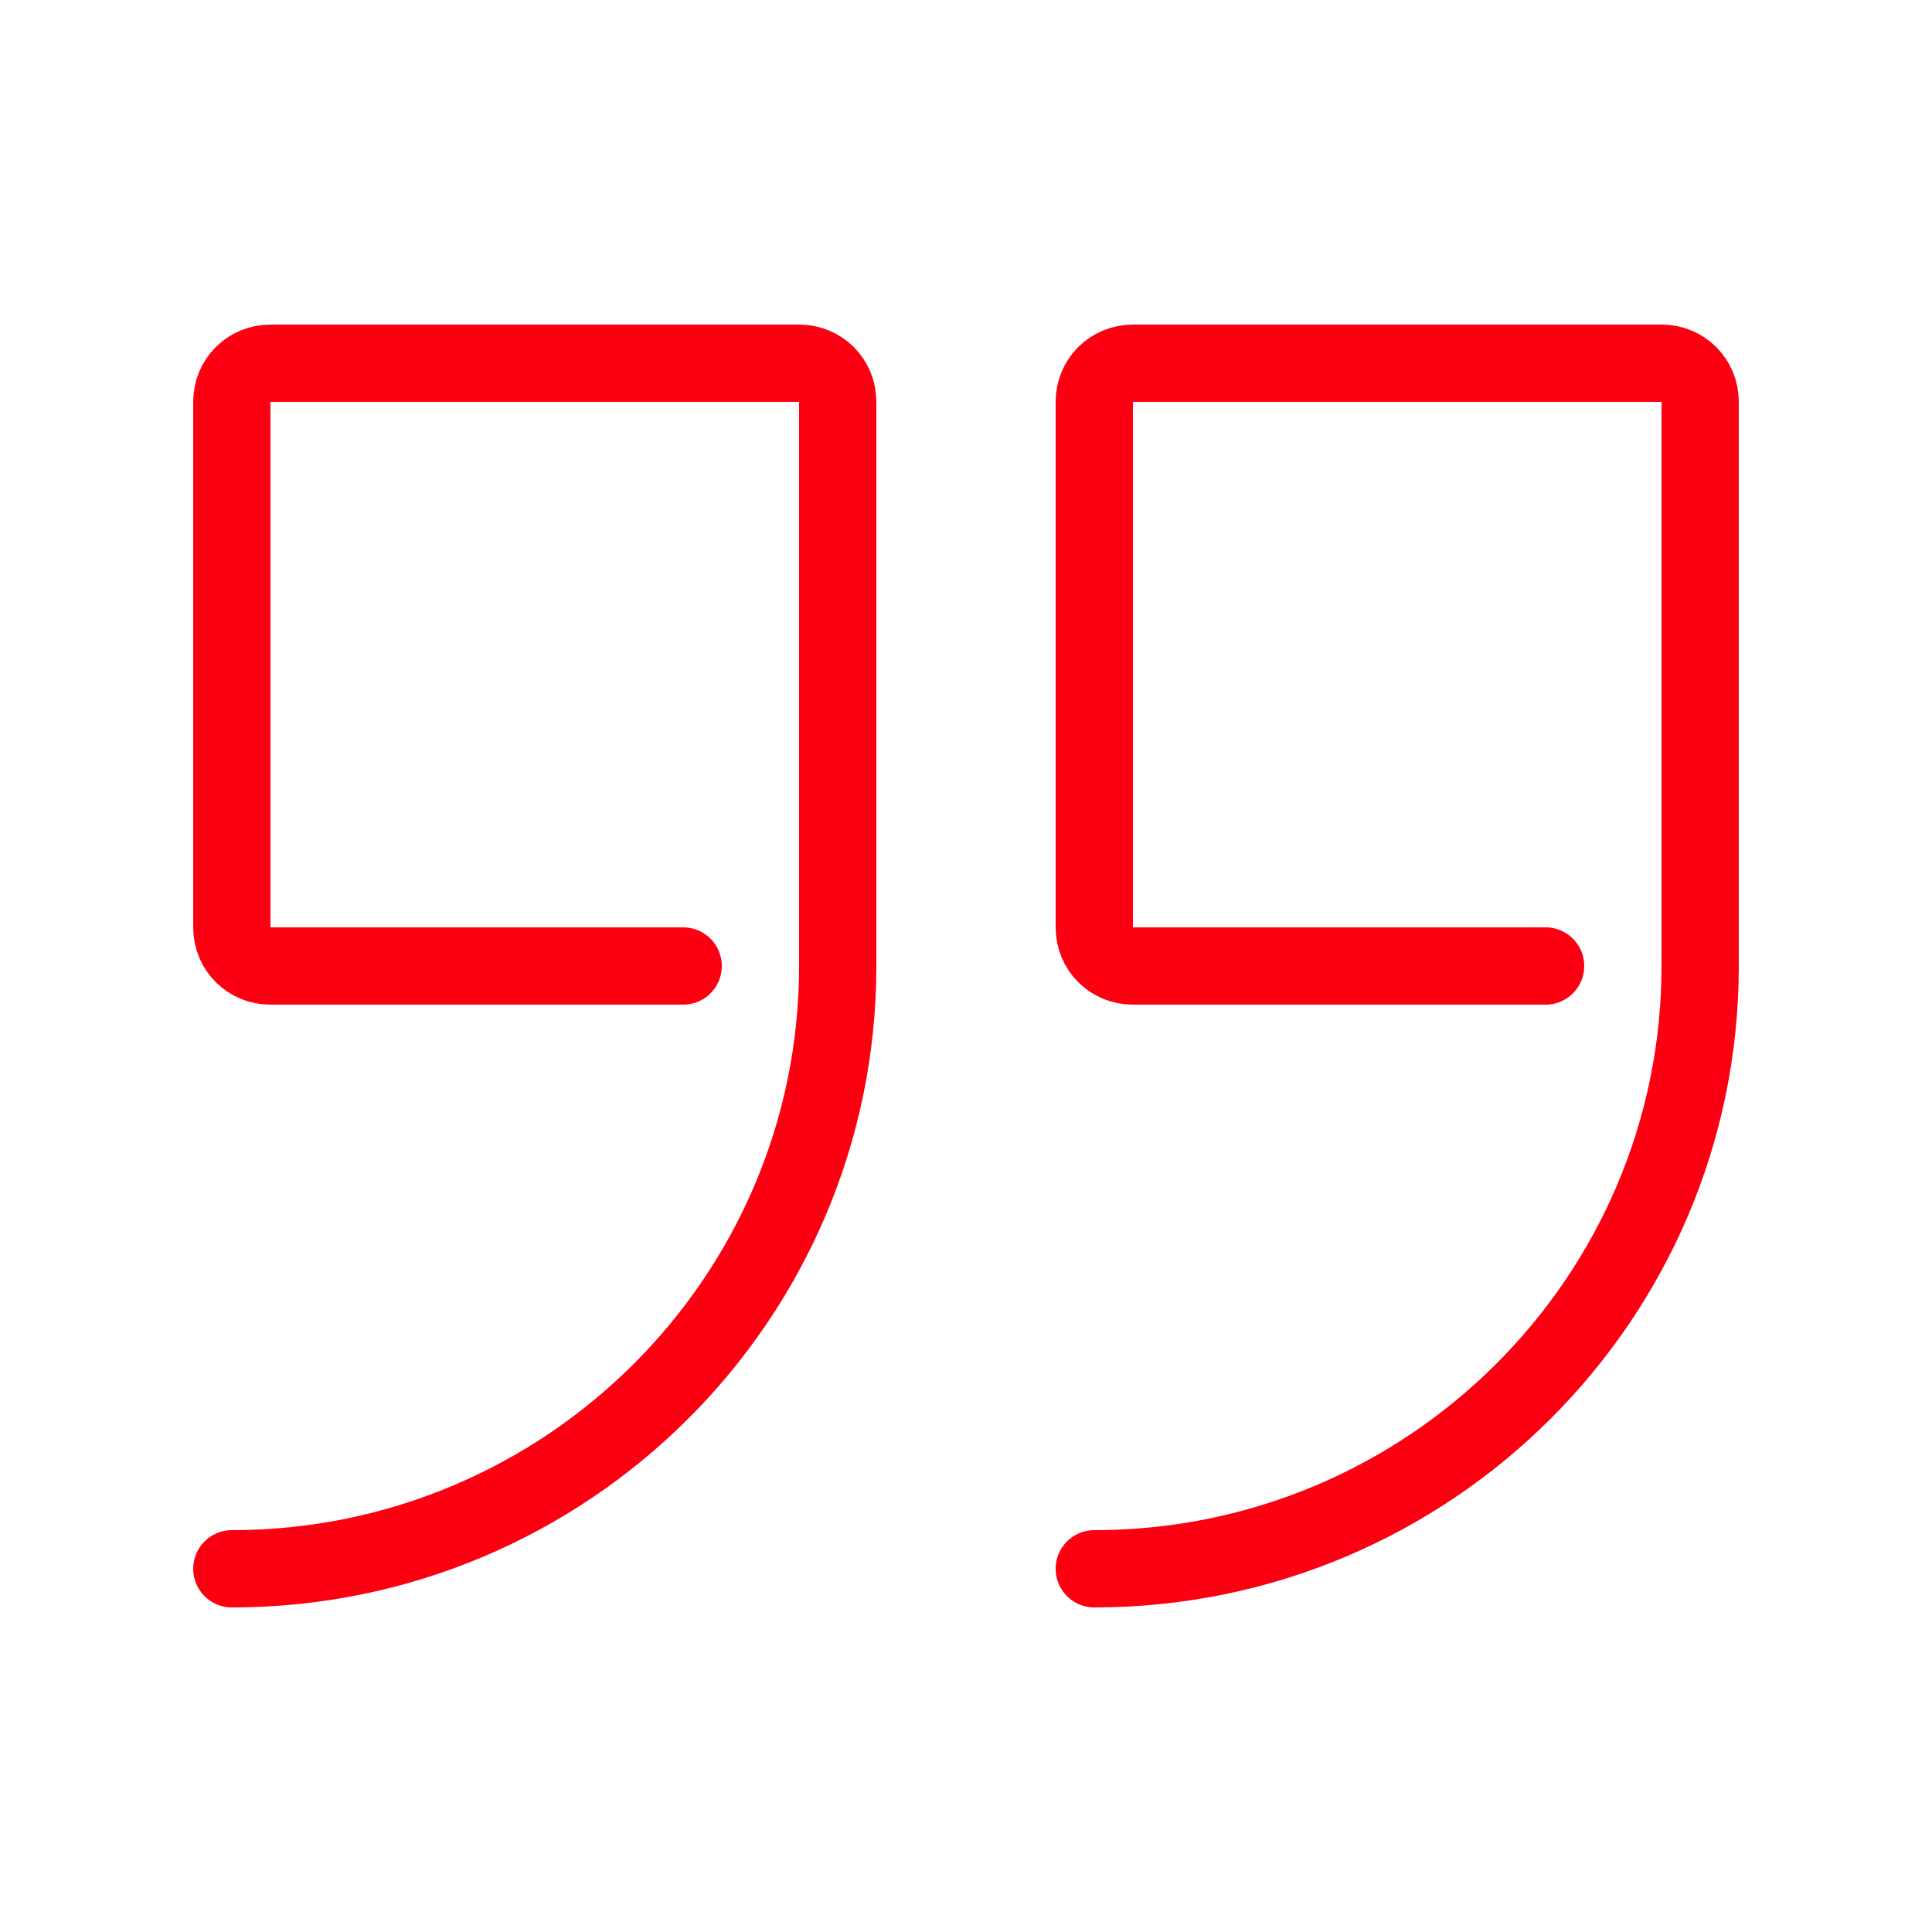
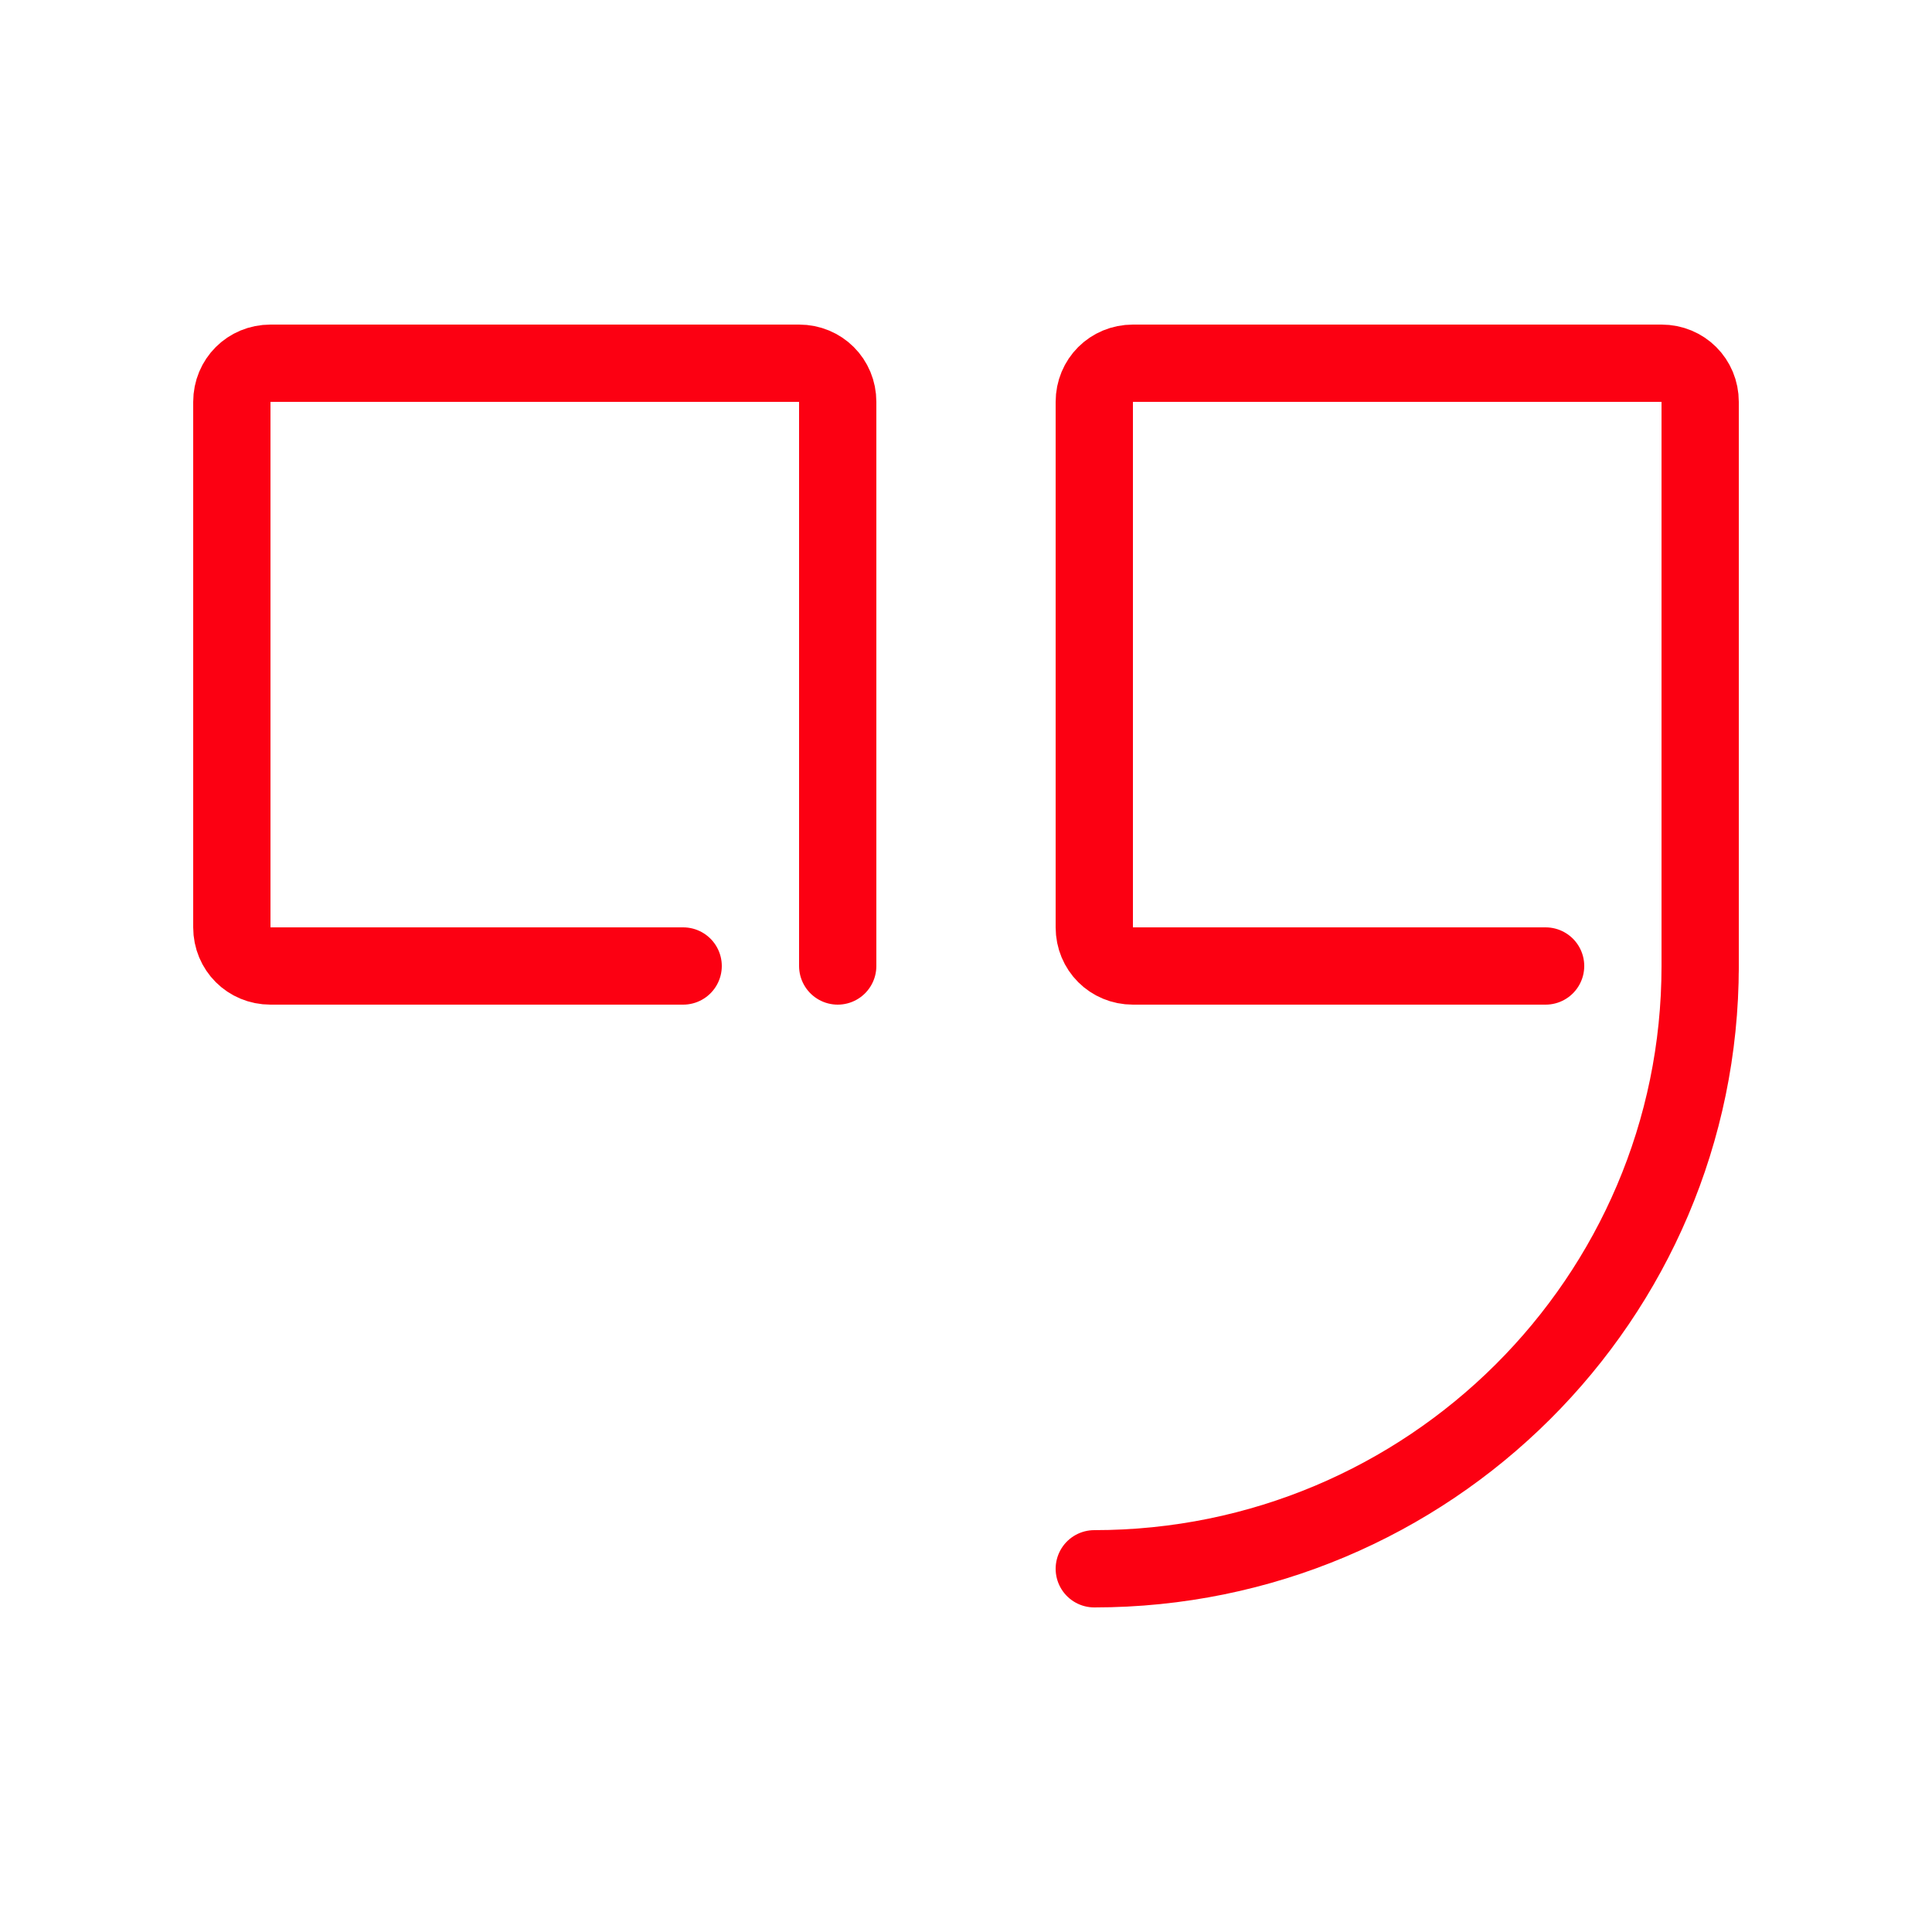
<svg xmlns="http://www.w3.org/2000/svg" width="800px" height="800px" viewBox="-0.5 0 25 25" fill="none" stroke="#FC0012">
  <g id="SVGRepo_bgCarrier" stroke-width="0" />
  <g id="SVGRepo_tracerCarrier" stroke-linecap="round" stroke-linejoin="round" />
  <g id="SVGRepo_iconCarrier">
    <path d="M21.5 12.5C21.5 16.8 17.99 20.3 13.66 20.3" stroke="#FC0012" stroke-miterlimit="10" stroke-linecap="round" />
    <path d="M21.5 12.5V5.2C21.5 4.92 21.28 4.7 21 4.7H14.16C13.88 4.7 13.66 4.92 13.66 5.2V12C13.66 12.28 13.88 12.5 14.16 12.5H19.5" stroke="#FC0012" stroke-miterlimit="10" stroke-linecap="round" />
-     <path d="M10.34 12.5C10.34 16.8 6.83 20.3 2.5 20.3" stroke="#FC0012" stroke-miterlimit="10" stroke-linecap="round" />
    <path d="M10.34 12.5V5.2C10.34 4.92 10.12 4.7 9.84 4.7H3C2.72 4.7 2.5 4.92 2.5 5.2V12C2.5 12.28 2.72 12.5 3 12.5H8.34" stroke="#FC0012" stroke-miterlimit="10" stroke-linecap="round" />
  </g>
</svg>